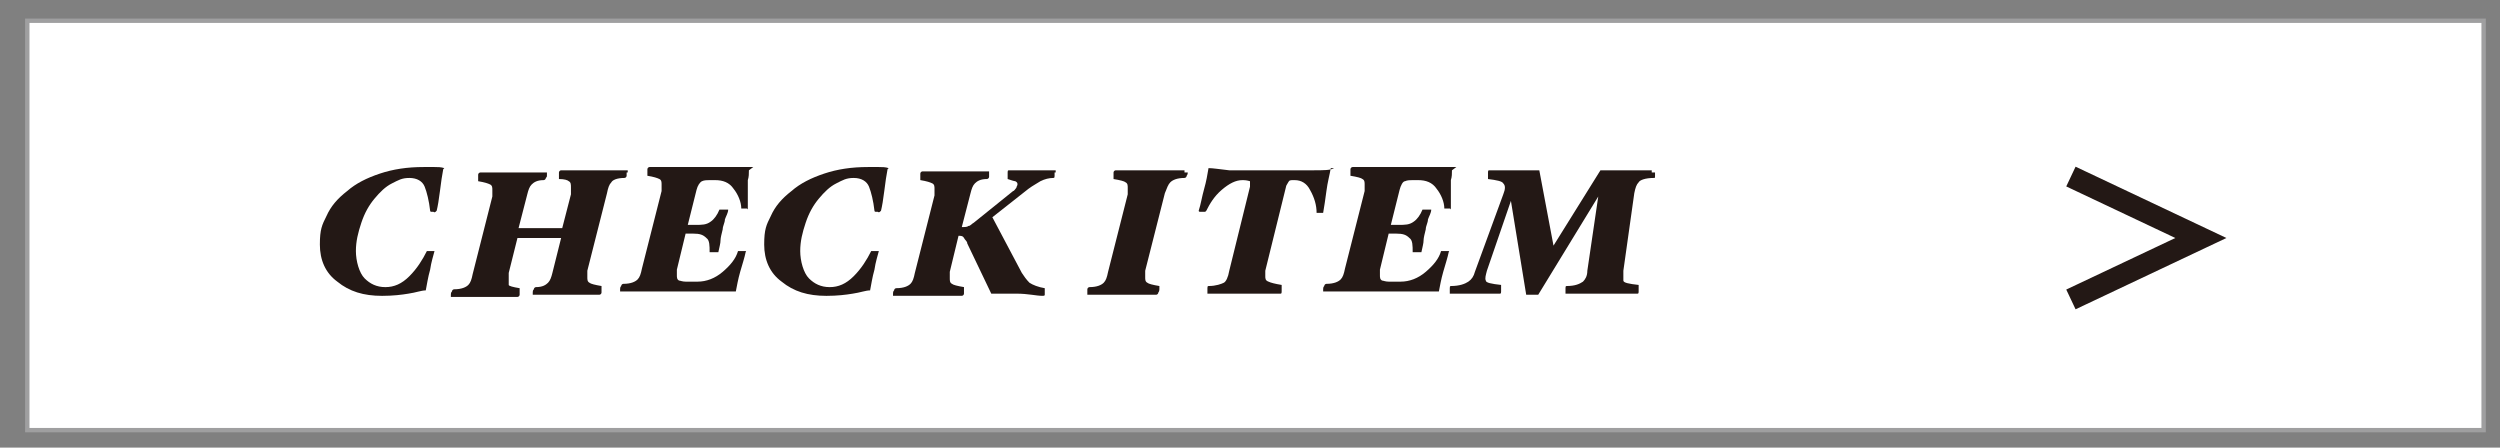
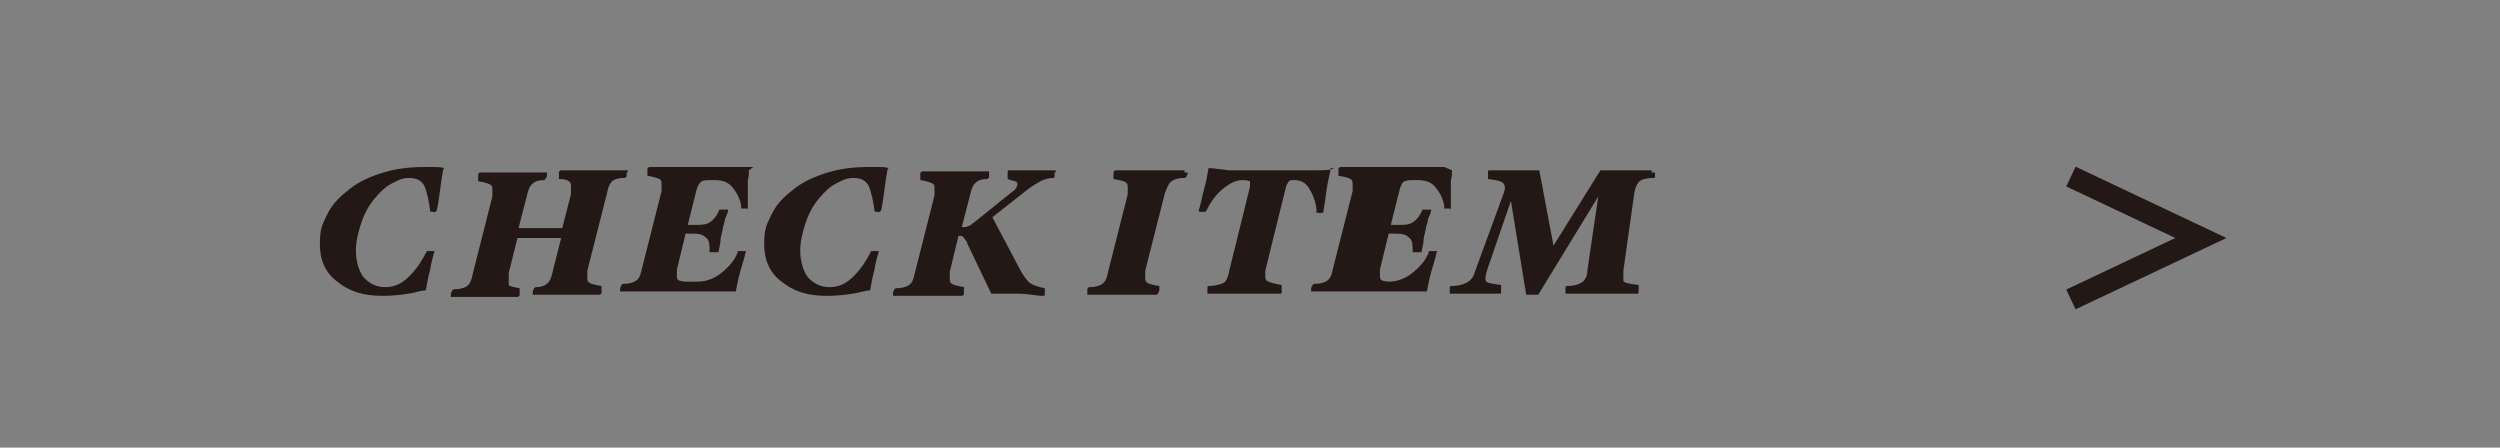
<svg xmlns="http://www.w3.org/2000/svg" id="_レイヤー_1" data-name="レイヤー_1" version="1.1" viewBox="0 0 229 41">
  <rect x="0" y="0" width="229" height="41" fill="#808080" stroke="none" />
  <defs>
    <style>
      .st0 {
        fill: #231815;
      }

      .st1 {
        fill: #fff;
        stroke: #9f9fa0;
        stroke-width: .4px;
      }

      .st1, .st2 {
        stroke-miterlimit: 10;
      }

      .st2 {
        fill: none;
        stroke: #231815;
        stroke-linecap: square;
        stroke-width: 2px;
      }
    </style>
  </defs>
-   <rect class="st1" x="2.5" y="1.9" width="225" height="37.5" />
  <g>
    <path class="st0" d="M40.6,15.5c-.1.5-.2,1.2-.3,2-.1.8-.2,1.4-.3,1.8,0,0,0,0-.1.1s-.2,0-.2,0-.2,0-.2,0c0,0-.1,0-.1-.1-.1-.9-.3-1.7-.5-2.2-.2-.5-.7-.8-1.4-.8s-1,.2-1.6.5-1.1.8-1.6,1.4c-.5.6-.9,1.3-1.2,2.2-.3.9-.5,1.7-.5,2.6s.3,2,.8,2.5c.5.5,1.1.8,1.9.8s1.5-.3,2.2-1c.7-.7,1.2-1.5,1.6-2.3,0,0,0,0,.2,0s.2,0,.2,0,.1,0,.2,0c0,0,.1,0,.1,0-.1.4-.3,1-.4,1.7-.2.7-.3,1.4-.4,1.9-.4,0-.9.2-1.6.3-.6.1-1.4.2-2.4.2-1.7,0-3-.4-4.1-1.3-1.1-.8-1.6-2-1.6-3.4s.2-1.8.6-2.6c.4-.9,1-1.6,1.9-2.3.8-.7,1.8-1.2,3-1.6,1.2-.4,2.5-.6,4-.6s.7,0,1,0c.3,0,.6,0,.9.1Z" />
    <path class="st0" d="M57.4,15.8c0,0,0,.2,0,.3,0,.1-.1.2-.2.2-.7,0-1.1.2-1.2.4-.2.2-.3.5-.4,1l-1.8,7.1c0,0,0,.2,0,.3s0,.2,0,.3c0,.2,0,.4.2.5.1.1.5.2,1.1.3,0,0,0,0,0,.1,0,0,0,.1,0,.2,0,0,0,.2,0,.3,0,.1-.1.2-.2.2-.5,0-1.1,0-1.7,0-.6,0-1.1,0-1.5,0s-.9,0-1.4,0c-.5,0-1,0-1.5,0s0,0,0,0c0,0,0-.1,0-.2s0-.2.1-.3c0-.1.1-.2.2-.2.6,0,.9-.2,1.1-.4.2-.2.3-.5.4-.9l.8-3.2h-4l-.8,3.2c0,0,0,.2,0,.3,0,.1,0,.2,0,.3,0,.2,0,.4,0,.5,0,.1.4.2,1,.3,0,0,0,0,0,.1,0,0,0,.1,0,.2,0,0,0,.2,0,.3,0,.1-.1.2-.2.2-.6,0-1.1,0-1.6,0-.5,0-1,0-1.4,0s-.9,0-1.5,0c-.6,0-1.1,0-1.6,0s0,0,0,0c0,0,0-.1,0-.2s0-.2.1-.3c0-.1.1-.2.2-.2.7,0,1.1-.2,1.3-.4.2-.2.3-.5.4-1l1.8-7.1c0,0,0-.2,0-.3,0,0,0-.2,0-.3,0-.2,0-.4-.2-.5s-.5-.2-1.1-.3c0,0,0,0,0-.1,0,0,0-.1,0-.2,0,0,0-.2,0-.3,0-.1.1-.2.2-.2.5,0,1.1,0,1.7,0s1.1,0,1.5,0,.9,0,1.4,0c.5,0,1,0,1.5,0s0,0,0,0c0,0,0,0,0,.2s0,.2-.1.3c0,.1-.1.2-.2.2-.6,0-.9.2-1.1.4-.2.2-.3.5-.4.9l-.8,3.1h4l.8-3.1c0,0,0-.2,0-.3s0-.2,0-.3c0-.3,0-.5-.2-.6-.1-.1-.4-.2-.9-.2,0,0,0,0,0-.1s0-.1,0-.2c0,0,0-.2,0-.3,0-.1.1-.2.2-.2.6,0,1.1,0,1.6,0s.9,0,1.4,0,.9,0,1.5,0,1.1,0,1.6,0,0,0,0,0c0,0,0,0,0,.2Z" />
    <path class="st0" d="M68.6,15.6c0,.3,0,.6-.1.9,0,.3,0,.6,0,.9,0,.2,0,.5,0,.8,0,.4,0,.7,0,.9s0,0-.1,0c0,0-.2,0-.2,0s-.1,0-.2,0c0,0-.1,0-.1,0,0-.6-.3-1.3-.7-1.8-.4-.6-1-.8-1.7-.8h-.5c-.2,0-.5,0-.7.1s-.4.4-.5.8l-.8,3.2h.7c.6,0,1,0,1.4-.3.3-.2.6-.6.8-1.1,0,0,0,0,.2,0,0,0,.2,0,.2,0s.2,0,.3,0c0,0,.1,0,.1,0,0,.3-.2.6-.3.9,0,.3-.2.6-.2.9-.1.4-.2.8-.2,1,0,.3-.1.6-.2,1.1,0,0,0,0-.2,0,0,0-.2,0-.2,0-.1,0-.2,0-.3,0s-.1,0-.1,0c0-.6,0-1.1-.3-1.3-.3-.3-.6-.4-1.2-.4h-.7l-.8,3.3c0,0,0,.2,0,.3,0,.1,0,.2,0,.2,0,.2,0,.4.2.5.1,0,.3.1.6.1h1.1c.8,0,1.6-.3,2.3-.9.7-.6,1.2-1.2,1.4-1.9,0,0,0,0,.1,0s.1,0,.2,0c0,0,.2,0,.3,0s.2,0,.1.1c-.1.5-.3,1.1-.5,1.8-.2.7-.3,1.3-.4,1.8-.6,0-1.5,0-2.6,0-1.1,0-2,0-2.7,0s-1.6,0-2.7,0c-1.1,0-2,0-2.6,0,0,0,0,0,0,0,0,0,0-.1,0-.2s0-.2.1-.3c0-.1.1-.2.2-.2.7,0,1.1-.2,1.3-.4.2-.2.3-.5.4-1l1.8-7.1c0,0,0-.2,0-.3,0,0,0-.2,0-.3,0-.2,0-.4-.2-.5s-.5-.2-1.1-.3c0,0,0,0,0-.1,0,0,0-.1,0-.2,0,0,0-.2,0-.3,0-.1.1-.2.2-.2.5,0,1.3,0,2.3,0,1,0,1.8,0,2.4,0s1.4,0,2.4,0c1.1,0,1.9,0,2.4,0Z" />
    <path class="st0" d="M81.3,15.5c-.1.5-.2,1.2-.3,2-.1.8-.2,1.4-.3,1.8,0,0,0,0-.1.1s-.2,0-.2,0-.2,0-.2,0c0,0-.1,0-.1-.1-.1-.9-.3-1.7-.5-2.2-.2-.5-.7-.8-1.4-.8s-1,.2-1.6.5-1.1.8-1.6,1.4c-.5.6-.9,1.3-1.2,2.2-.3.9-.5,1.7-.5,2.6s.3,2,.8,2.5c.5.5,1.1.8,1.9.8s1.5-.3,2.2-1c.7-.7,1.2-1.5,1.6-2.3,0,0,0,0,.2,0s.2,0,.2,0,.1,0,.2,0c0,0,.1,0,.1,0-.1.4-.3,1-.4,1.7-.2.7-.3,1.4-.4,1.9-.4,0-.9.2-1.6.3-.6.1-1.4.2-2.4.2-1.7,0-3-.4-4.1-1.3-1.1-.8-1.6-2-1.6-3.4s.2-1.8.6-2.6c.4-.9,1-1.6,1.9-2.3.8-.7,1.8-1.2,3-1.6,1.2-.4,2.5-.6,4-.6s.7,0,1,0c.3,0,.6,0,.9.1Z" />
    <path class="st0" d="M96.6,15.8c0,0,0,.2,0,.3,0,.1,0,.2-.1.2-.4,0-.8.1-1.2.3-.3.2-.7.4-1.1.7l-3.3,2.6,2.7,5.1c.2.3.4.6.7.9.3.2.8.4,1.4.5,0,0,0,0,0,.1,0,0,0,.1,0,.2,0,0,0,.2,0,.3,0,.1-.1.1-.2.1-.6,0-1.3-.2-2.4-.2-1,0-1.8,0-2.3,0l-2.2-4.6c0-.2-.2-.3-.3-.5-.1-.2-.3-.2-.5-.2l-.8,3.3c0,0,0,.2,0,.3s0,.2,0,.3c0,.2,0,.4.2.5.1.1.5.2,1.1.3,0,0,0,0,0,.1,0,0,0,.1,0,.2,0,0,0,.2,0,.3,0,.1-.1.2-.2.2-.6,0-1.1,0-1.7,0-.5,0-1,0-1.5,0s-.9,0-1.5,0c-.5,0-1.1,0-1.6,0s0,0,0,0c0,0,0-.1,0-.2s0-.2.1-.3c0-.1.1-.2.2-.2.7,0,1.1-.2,1.3-.4.2-.2.3-.5.4-1l1.8-7.1c0,0,0-.2,0-.3s0-.2,0-.3c0-.2,0-.4-.2-.5s-.5-.2-1.1-.3c0,0,0,0,0-.1s0-.1,0-.2c0,0,0-.2,0-.3,0-.1.1-.2.2-.2.6,0,1.1,0,1.7,0s1,0,1.5,0,.9,0,1.4,0c.5,0,1,0,1.5,0s0,0,0,0c0,0,0,0,0,.2s0,.2,0,.3c0,.1-.1.2-.2.2-.6,0-.9.2-1.1.4-.2.2-.3.5-.4.9l-.8,3.1c.3,0,.5,0,.6-.1.2,0,.3-.2.5-.3l3.6-2.9c.1,0,.2-.2.3-.3,0-.1.1-.2.1-.3s0-.2-.2-.3c-.1,0-.4-.1-.7-.2,0,0,0,0,0-.1,0,0,0-.1,0-.2,0,0,0-.2,0-.3,0-.1,0-.2.1-.2.4,0,.8,0,1.2,0s.8,0,1.2,0,.8,0,1,0,.5,0,.9,0,0,0,0,0c0,0,0,.1,0,.2Z" />
    <path class="st0" d="M108.8,15.8c0,0,0,.2-.1.3,0,.1-.1.2-.2.2-.7,0-1.1.2-1.3.4-.2.2-.3.5-.5,1l-1.8,7.1c0,0,0,.2,0,.3s0,.2,0,.3c0,.2,0,.4.2.5.1.1.5.2,1.1.3,0,0,0,0,0,.1,0,0,0,.1,0,.2,0,0,0,.2-.1.3,0,.1-.1.2-.2.2-.5,0-1.1,0-1.7,0-.6,0-1.1,0-1.5,0s-.9,0-1.5,0c-.5,0-1.1,0-1.6,0s0,0,0,0c0,0,0-.1,0-.2s0-.1,0-.3c0-.1.1-.2.2-.2.7,0,1.1-.2,1.3-.4.2-.2.3-.5.4-1l1.8-7.1c0,0,0-.2,0-.3s0-.2,0-.3c0-.2,0-.4-.2-.5-.1-.1-.5-.2-1.1-.3,0,0,0,0,0-.1s0-.1,0-.2c0,0,0-.2,0-.3,0-.1.1-.2.2-.2.5,0,1.1,0,1.7,0,.6,0,1.1,0,1.5,0s.9,0,1.5,0c.6,0,1.1,0,1.6,0s0,0,0,0c0,0,0,0,0,.2Z" />
    <path class="st0" d="M121.9,15.4c-.1.6-.3,1.3-.4,2.1-.1.8-.2,1.4-.3,2,0,0,0,0-.1,0,0,0-.2,0-.2,0s-.2,0-.2,0-.1,0-.1,0c0-.7-.2-1.4-.6-2.1-.3-.6-.8-.9-1.4-.9h-.1c-.3,0-.4,0-.5.2s-.2.3-.2.4l-1.9,7.7c0,0,0,.2,0,.3,0,.1,0,.2,0,.2,0,.2,0,.4.3.5.2.1.6.2,1.2.3,0,0,0,0,0,.1,0,0,0,.1,0,.2,0,0,0,.2,0,.3,0,.1,0,.2-.1.2-.6,0-1.2,0-1.8,0-.6,0-1.2,0-1.6,0s-1,0-1.6,0c-.6,0-1.1,0-1.7,0s0,0,0,0c0,0,0-.1,0-.2s0-.2,0-.3c0-.1,0-.2.1-.2.7,0,1.2-.2,1.4-.3.2-.1.4-.5.5-1.1l1.9-7.7c0-.2,0-.4,0-.5,0,0-.3-.1-.6-.1h-.1c-.6,0-1.2.3-1.9.9-.7.6-1.1,1.3-1.4,1.9,0,0,0,0-.1.1,0,0-.2,0-.2,0-.1,0-.2,0-.3,0,0,0-.1,0-.1-.1.2-.6.3-1.3.5-2,.2-.7.3-1.3.4-1.9.4,0,1,.1,1.9.2.9,0,2.2,0,4,0s2.8,0,3.7,0c.9,0,1.6,0,1.9-.2Z" />
-     <path class="st0" d="M133,15.6c0,.3,0,.6-.1.9,0,.3,0,.6,0,.9,0,.2,0,.5,0,.8,0,.4,0,.7,0,.9s0,0-.1,0c0,0-.2,0-.2,0s-.1,0-.2,0c0,0-.1,0-.1,0,0-.6-.3-1.3-.7-1.8-.4-.6-1-.8-1.7-.8h-.5c-.2,0-.5,0-.7.1-.2,0-.4.4-.5.8l-.8,3.2h.7c.6,0,1,0,1.4-.3.3-.2.6-.6.8-1.1,0,0,0,0,.2,0,0,0,.2,0,.2,0s.2,0,.3,0c0,0,.1,0,.1,0,0,.3-.2.6-.3.9,0,.3-.2.6-.2.9-.1.4-.2.8-.2,1,0,.3-.1.6-.2,1.1,0,0,0,0-.2,0,0,0-.2,0-.2,0-.1,0-.2,0-.3,0s-.1,0-.1,0c0-.6,0-1.1-.3-1.3-.3-.3-.6-.4-1.2-.4h-.7l-.8,3.3c0,0,0,.2,0,.3,0,.1,0,.2,0,.2,0,.2,0,.4.2.5.1,0,.3.1.6.1h1.1c.8,0,1.6-.3,2.3-.9.7-.6,1.2-1.2,1.4-1.9,0,0,0,0,.1,0,0,0,.1,0,.2,0,0,0,.2,0,.3,0,.1,0,.2,0,.1.1-.1.5-.3,1.1-.5,1.8-.2.7-.3,1.3-.4,1.8-.6,0-1.5,0-2.6,0-1.1,0-2,0-2.7,0s-1.6,0-2.7,0-2,0-2.6,0c0,0,0,0,0,0,0,0,0-.1,0-.2s0-.2.1-.3c0-.1.1-.2.2-.2.7,0,1.1-.2,1.3-.4.2-.2.3-.5.4-1l1.8-7.1c0,0,0-.2,0-.3,0,0,0-.2,0-.3,0-.2,0-.4-.2-.5-.1-.1-.5-.2-1.1-.3,0,0,0,0,0-.1,0,0,0-.1,0-.2,0,0,0-.2,0-.3,0-.1.1-.2.2-.2.5,0,1.3,0,2.3,0s1.8,0,2.4,0,1.4,0,2.4,0c1.1,0,1.9,0,2.4,0Z" />
+     <path class="st0" d="M133,15.6c0,.3,0,.6-.1.9,0,.3,0,.6,0,.9,0,.2,0,.5,0,.8,0,.4,0,.7,0,.9s0,0-.1,0c0,0-.2,0-.2,0s-.1,0-.2,0c0,0-.1,0-.1,0,0-.6-.3-1.3-.7-1.8-.4-.6-1-.8-1.7-.8h-.5c-.2,0-.5,0-.7.1-.2,0-.4.4-.5.8l-.8,3.2h.7c.6,0,1,0,1.4-.3.3-.2.6-.6.8-1.1,0,0,0,0,.2,0,0,0,.2,0,.2,0s.2,0,.3,0c0,0,.1,0,.1,0,0,.3-.2.6-.3.9,0,.3-.2.6-.2.9-.1.4-.2.8-.2,1,0,.3-.1.6-.2,1.1,0,0,0,0-.2,0,0,0-.2,0-.2,0-.1,0-.2,0-.3,0s-.1,0-.1,0c0-.6,0-1.1-.3-1.3-.3-.3-.6-.4-1.2-.4h-.7l-.8,3.3c0,0,0,.2,0,.3,0,.1,0,.2,0,.2,0,.2,0,.4.2.5.1,0,.3.1.6.1c.8,0,1.6-.3,2.3-.9.7-.6,1.2-1.2,1.4-1.9,0,0,0,0,.1,0,0,0,.1,0,.2,0,0,0,.2,0,.3,0,.1,0,.2,0,.1.1-.1.5-.3,1.1-.5,1.8-.2.7-.3,1.3-.4,1.8-.6,0-1.5,0-2.6,0-1.1,0-2,0-2.7,0s-1.6,0-2.7,0-2,0-2.6,0c0,0,0,0,0,0,0,0,0-.1,0-.2s0-.2.1-.3c0-.1.1-.2.2-.2.7,0,1.1-.2,1.3-.4.2-.2.3-.5.4-1l1.8-7.1c0,0,0-.2,0-.3,0,0,0-.2,0-.3,0-.2,0-.4-.2-.5-.1-.1-.5-.2-1.1-.3,0,0,0,0,0-.1,0,0,0-.1,0-.2,0,0,0-.2,0-.3,0-.1.1-.2.2-.2.5,0,1.3,0,2.3,0s1.8,0,2.4,0,1.4,0,2.4,0c1.1,0,1.9,0,2.4,0Z" />
    <path class="st0" d="M151.6,15.8c0,0,0,.1,0,.3s0,.2-.1.2c-.8,0-1.3.2-1.4.4-.2.2-.3.5-.4,1l-1,7.1c0,.4,0,.7,0,.9,0,.2.5.3,1.4.4,0,0,0,0,0,.1,0,0,0,.1,0,.2,0,0,0,.2,0,.3,0,.1,0,.2-.1.2-.6,0-1.1,0-1.7,0-.5,0-1.1,0-1.6,0s-1.1,0-1.6,0c-.6,0-1.1,0-1.7,0s0,0,0,0c0,0,0-.1,0-.2s0-.2,0-.3c0-.1,0-.2.1-.2.8,0,1.2-.2,1.5-.4.2-.2.4-.5.4-1l1-6.8-5.5,9s0,0-.2,0-.2,0-.3,0-.3,0-.4,0-.1,0-.2,0l-1.4-8.6-2.2,6.4c-.1.4-.2.7-.1.9,0,.2.5.3,1.4.4,0,0,0,0,0,.1,0,0,0,.1,0,.2,0,0,0,.2,0,.3,0,.1,0,.2-.1.2-.4,0-.8,0-1.2,0-.3,0-.7,0-1.1,0s-.8,0-1.2,0c-.4,0-.7,0-1.1,0s0,0,0,0c0,0,0-.1,0-.2s0-.2,0-.3c0-.1,0-.2.1-.2.8,0,1.3-.2,1.6-.4.3-.2.5-.5.6-.9l2.6-7.1c.2-.5.2-.8,0-1-.1-.2-.6-.3-1.4-.4,0,0,0,0,0-.1,0,0,0-.1,0-.2,0,0,0-.2,0-.3s0-.2.1-.2c.3,0,.7,0,1.2,0s1,0,1.3,0,.6,0,1,0c.4,0,.8,0,1.1,0l1.3,6.9,4.3-6.9c.5,0,.9,0,1.4,0s.8,0,1.1,0,.7,0,1.1,0c.4,0,.8,0,1.1,0s0,0,0,0c0,0,0,.1,0,.2Z" />
  </g>
  <polyline class="st2" points="190.6 27 201.6 21.8 190.6 16.6" />
</svg>